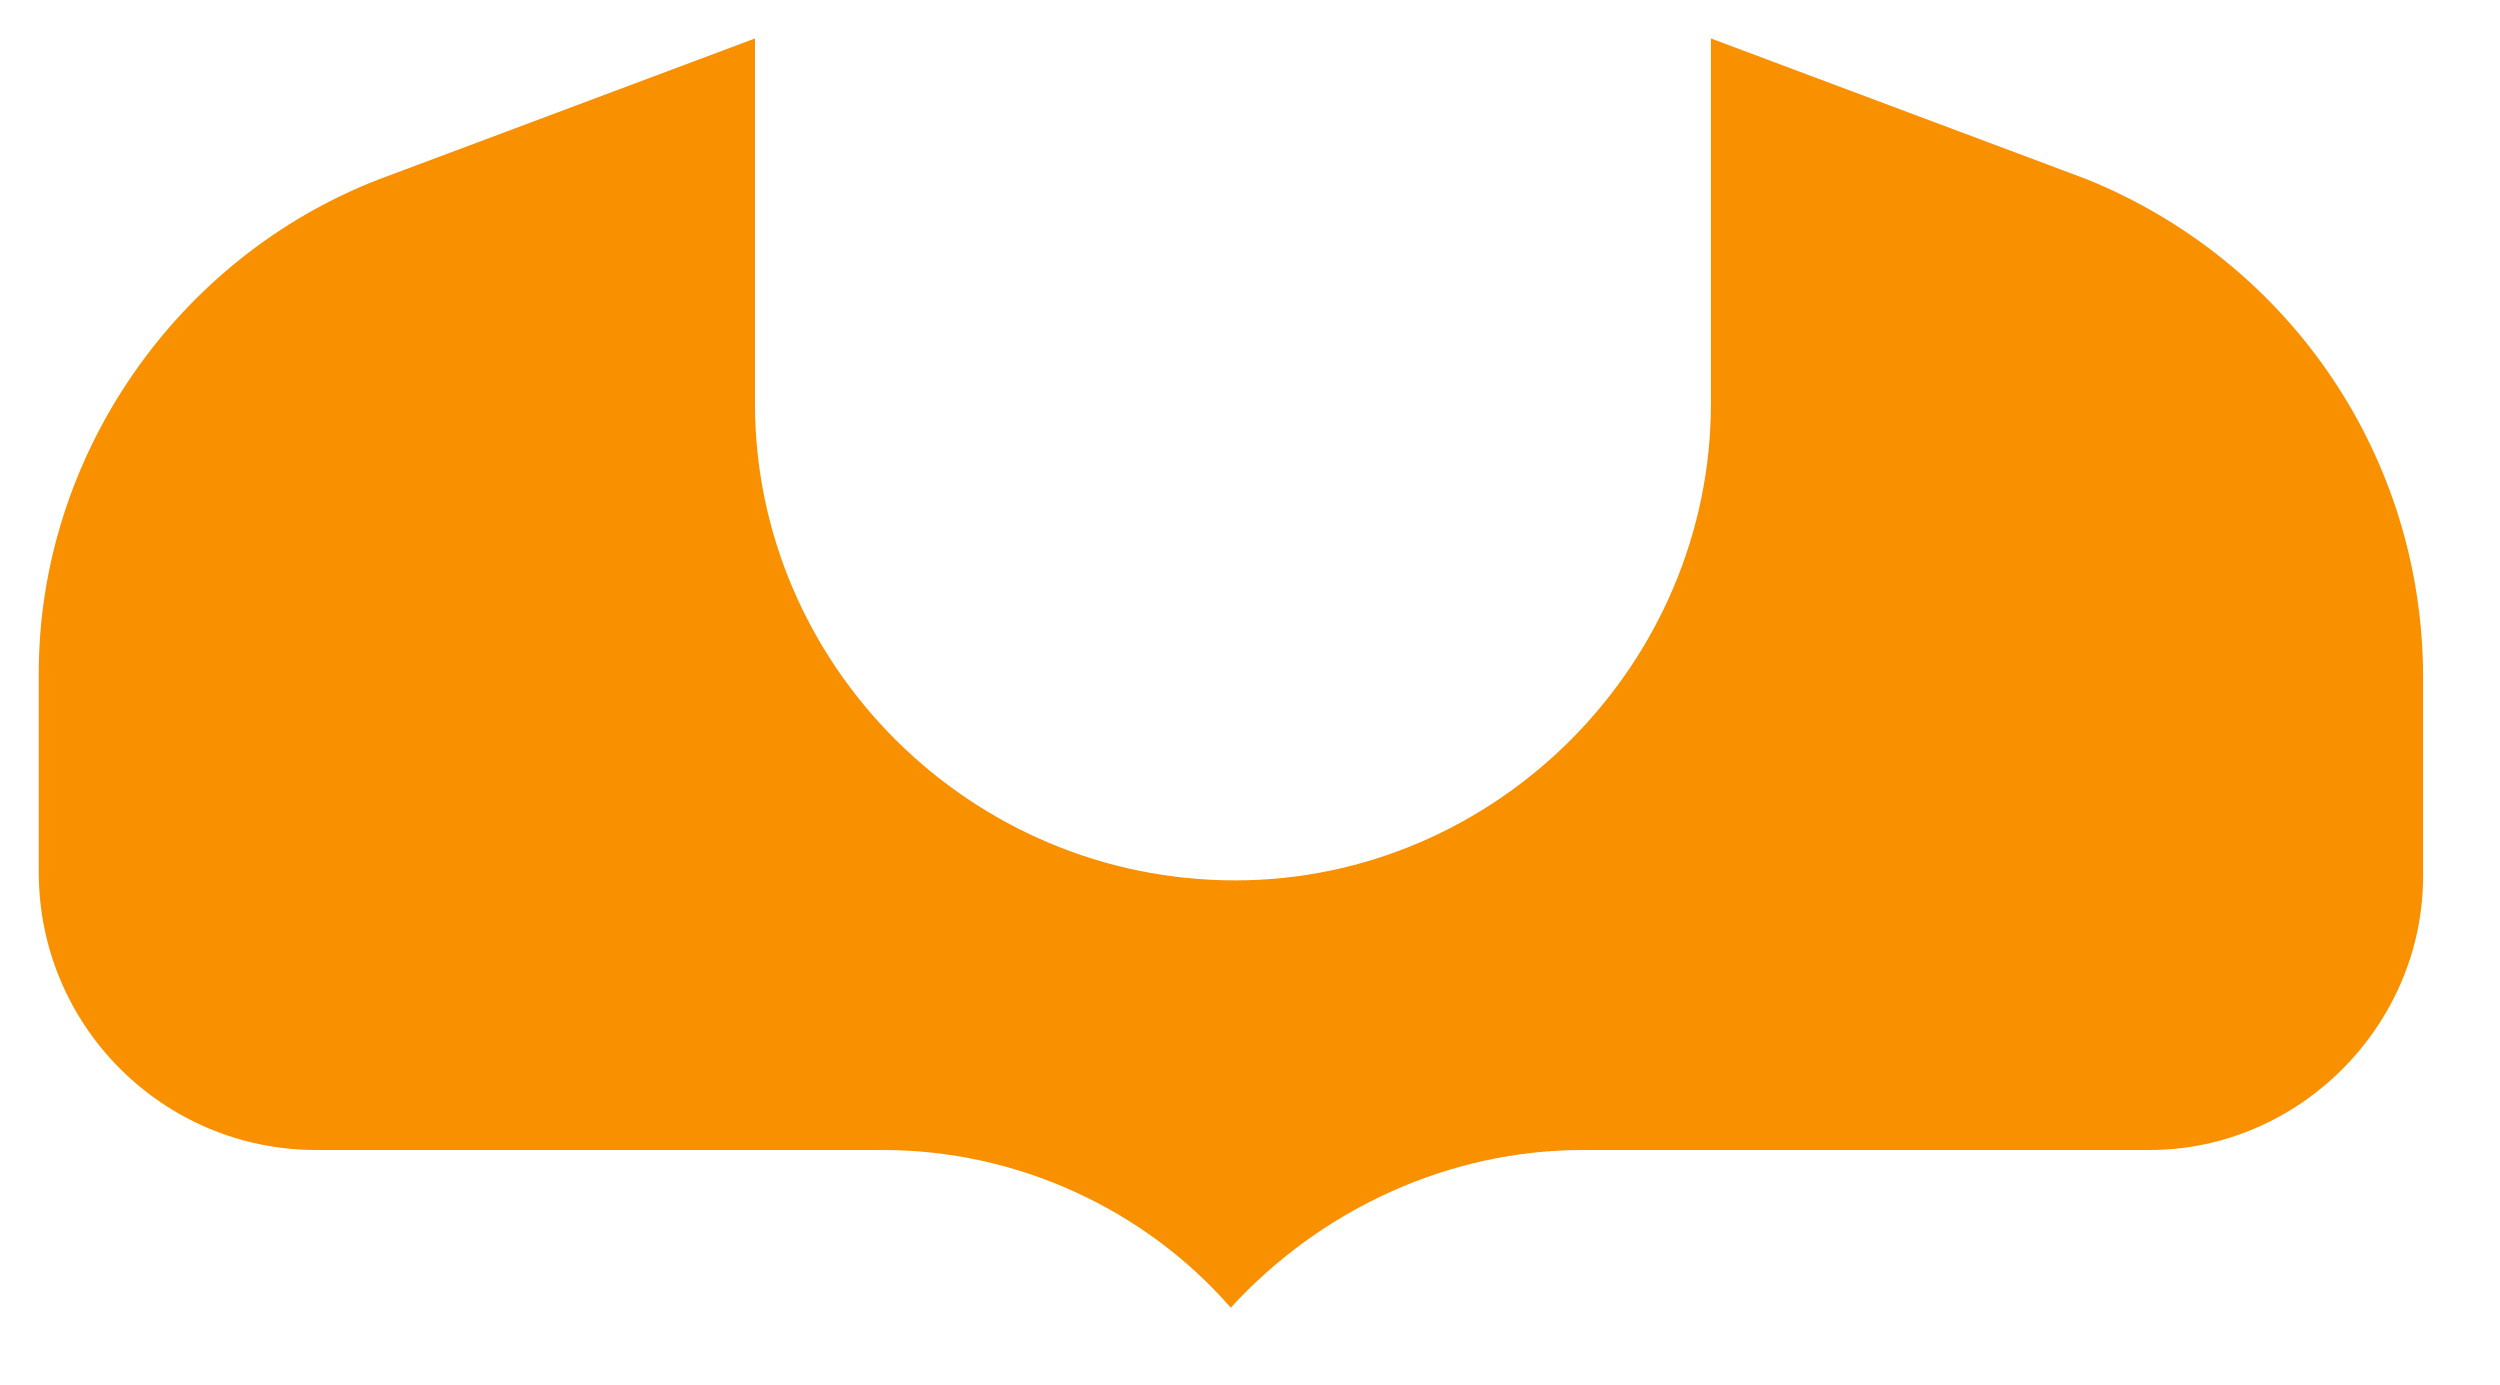
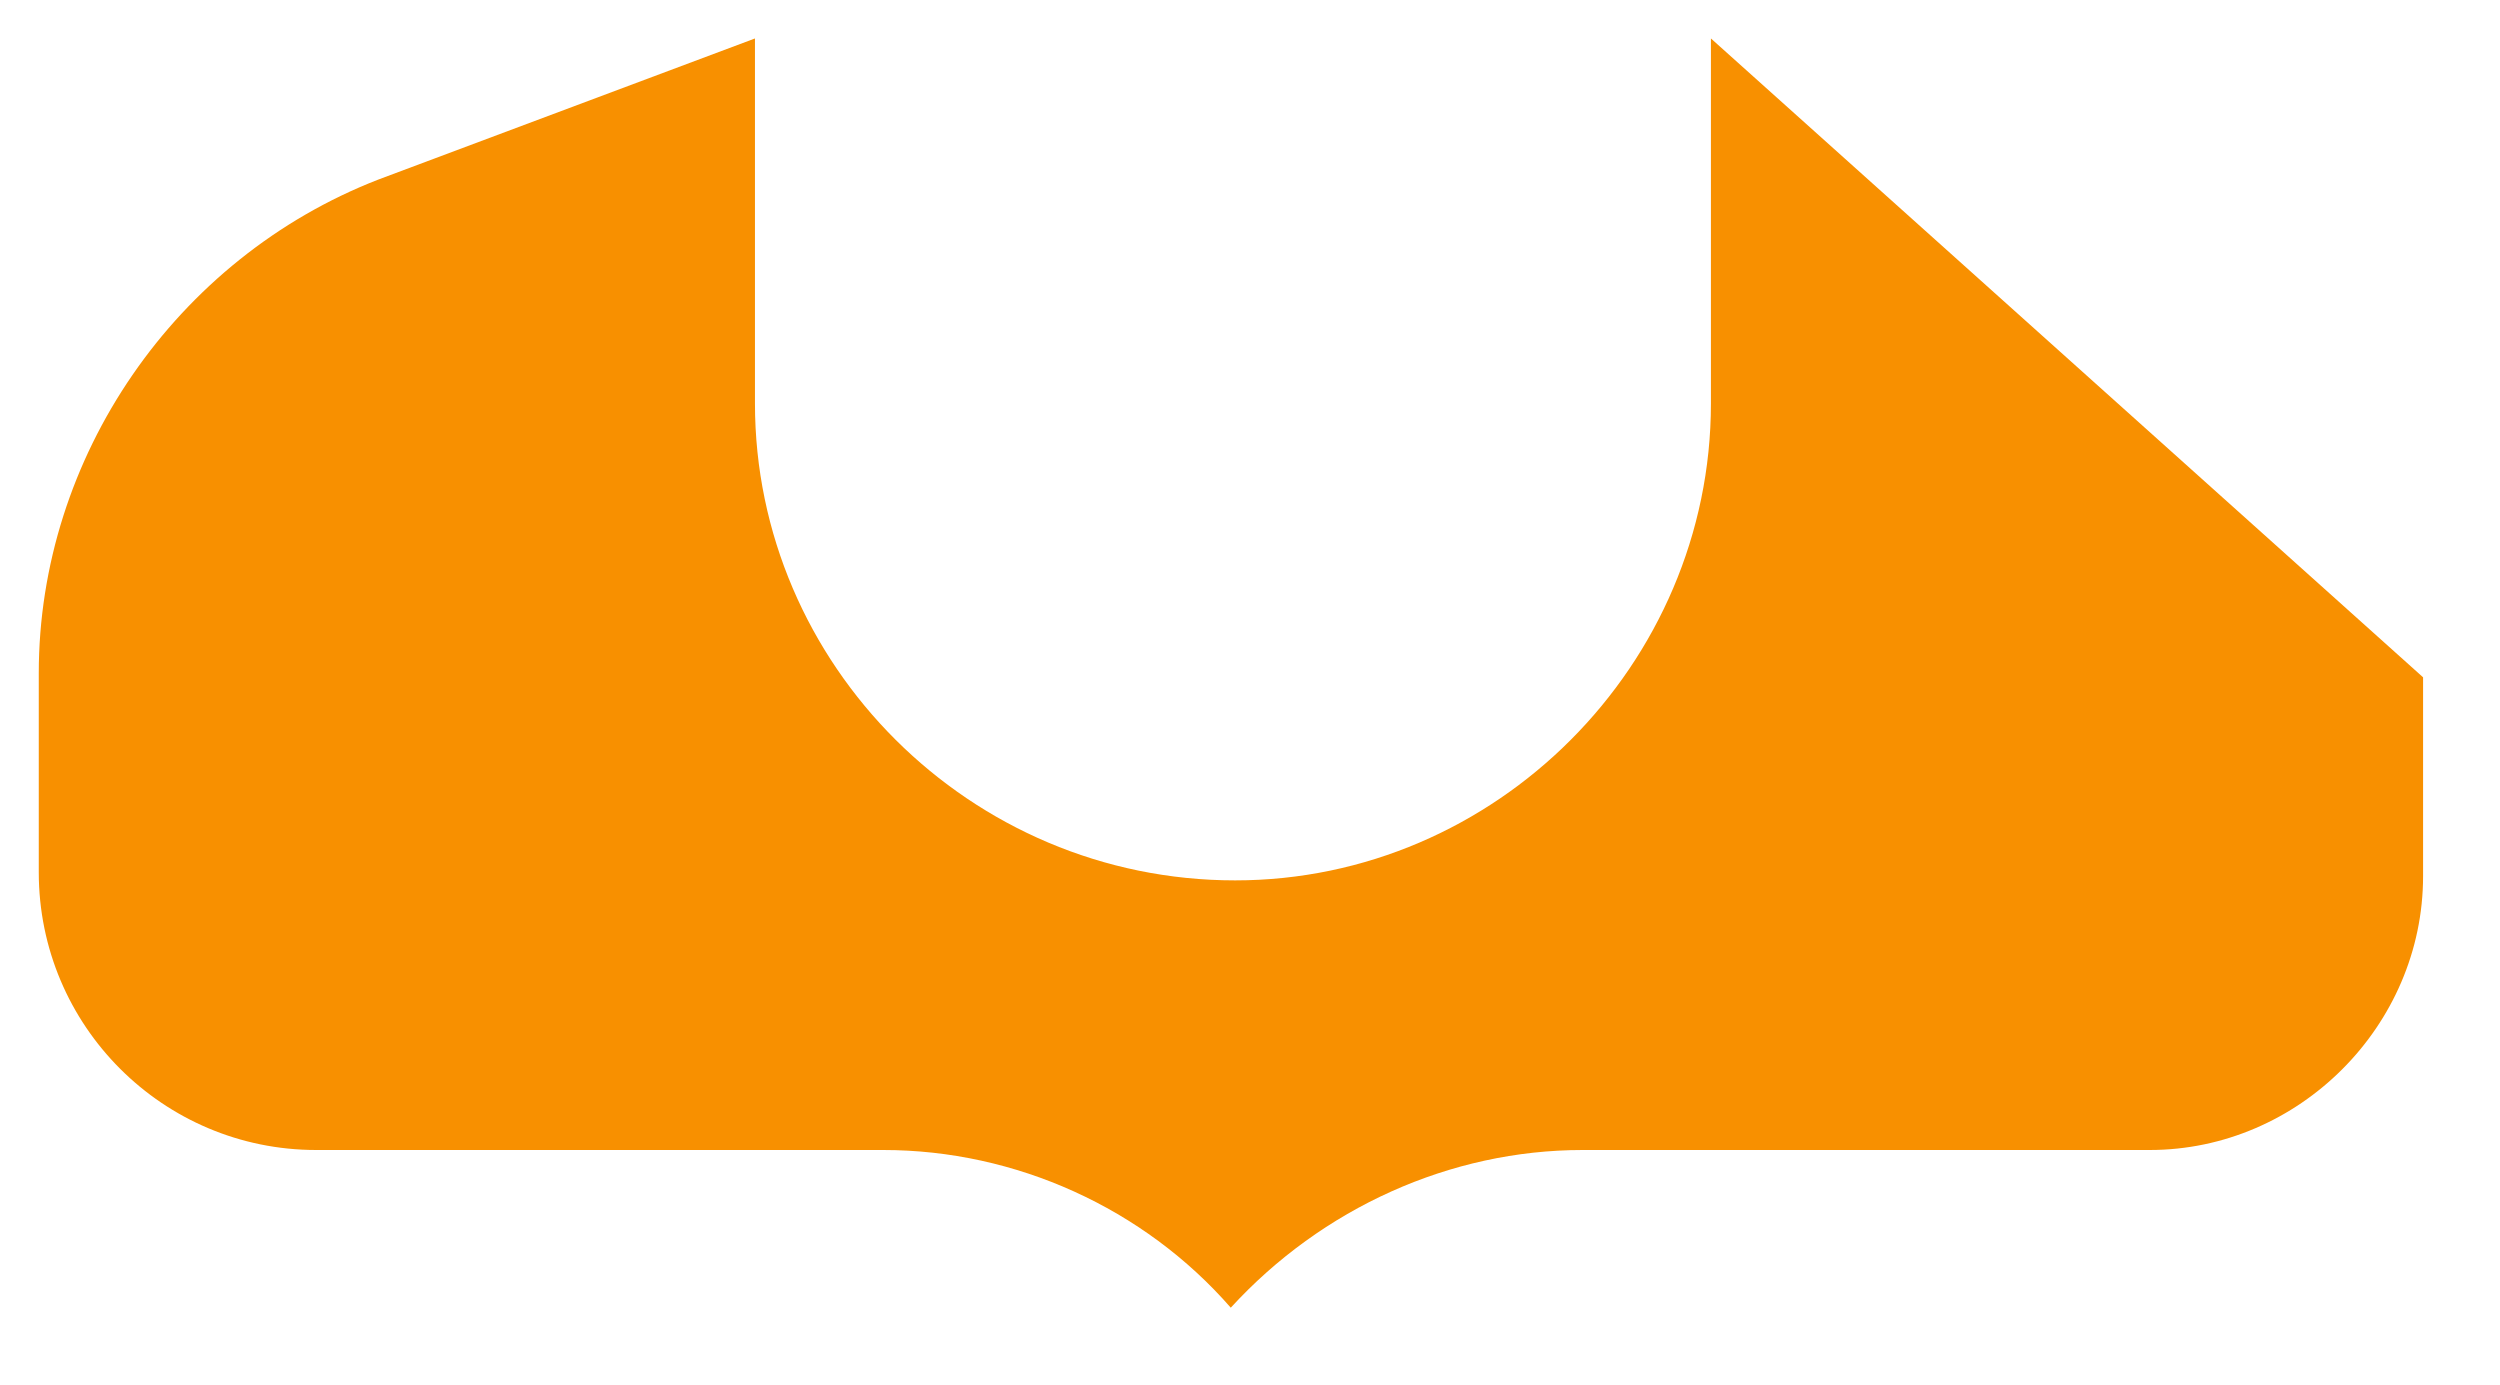
<svg xmlns="http://www.w3.org/2000/svg" width="65" height="36" viewBox="0 0 65 36" fill="none">
-   <path fill-rule="evenodd" clip-rule="evenodd" d="M19.629 1L9.833 4.67C4.562 6.72 1.008 11.89 1.008 17.5V22.68C1.008 26.67 4.239 29.9 8.222 29.9H22.965C26.406 29.9 29.741 31.41 32 34C34.372 31.41 37.708 29.9 41.149 29.9H55.892C59.77 29.9 63 26.67 63 22.78V17.61C63 11.89 59.551 6.82 54.28 4.67L44.484 1V10.49C44.484 17.28 38.89 22.89 32.113 22.89C25.224 22.89 19.629 17.28 19.629 10.49V1Z" fill="#F89000" />
+   <path fill-rule="evenodd" clip-rule="evenodd" d="M19.629 1L9.833 4.67C4.562 6.72 1.008 11.89 1.008 17.5V22.68C1.008 26.67 4.239 29.9 8.222 29.9H22.965C26.406 29.9 29.741 31.41 32 34C34.372 31.41 37.708 29.9 41.149 29.9H55.892C59.77 29.9 63 26.67 63 22.78V17.61L44.484 1V10.49C44.484 17.28 38.89 22.89 32.113 22.89C25.224 22.89 19.629 17.28 19.629 10.49V1Z" fill="#F89000" />
</svg>